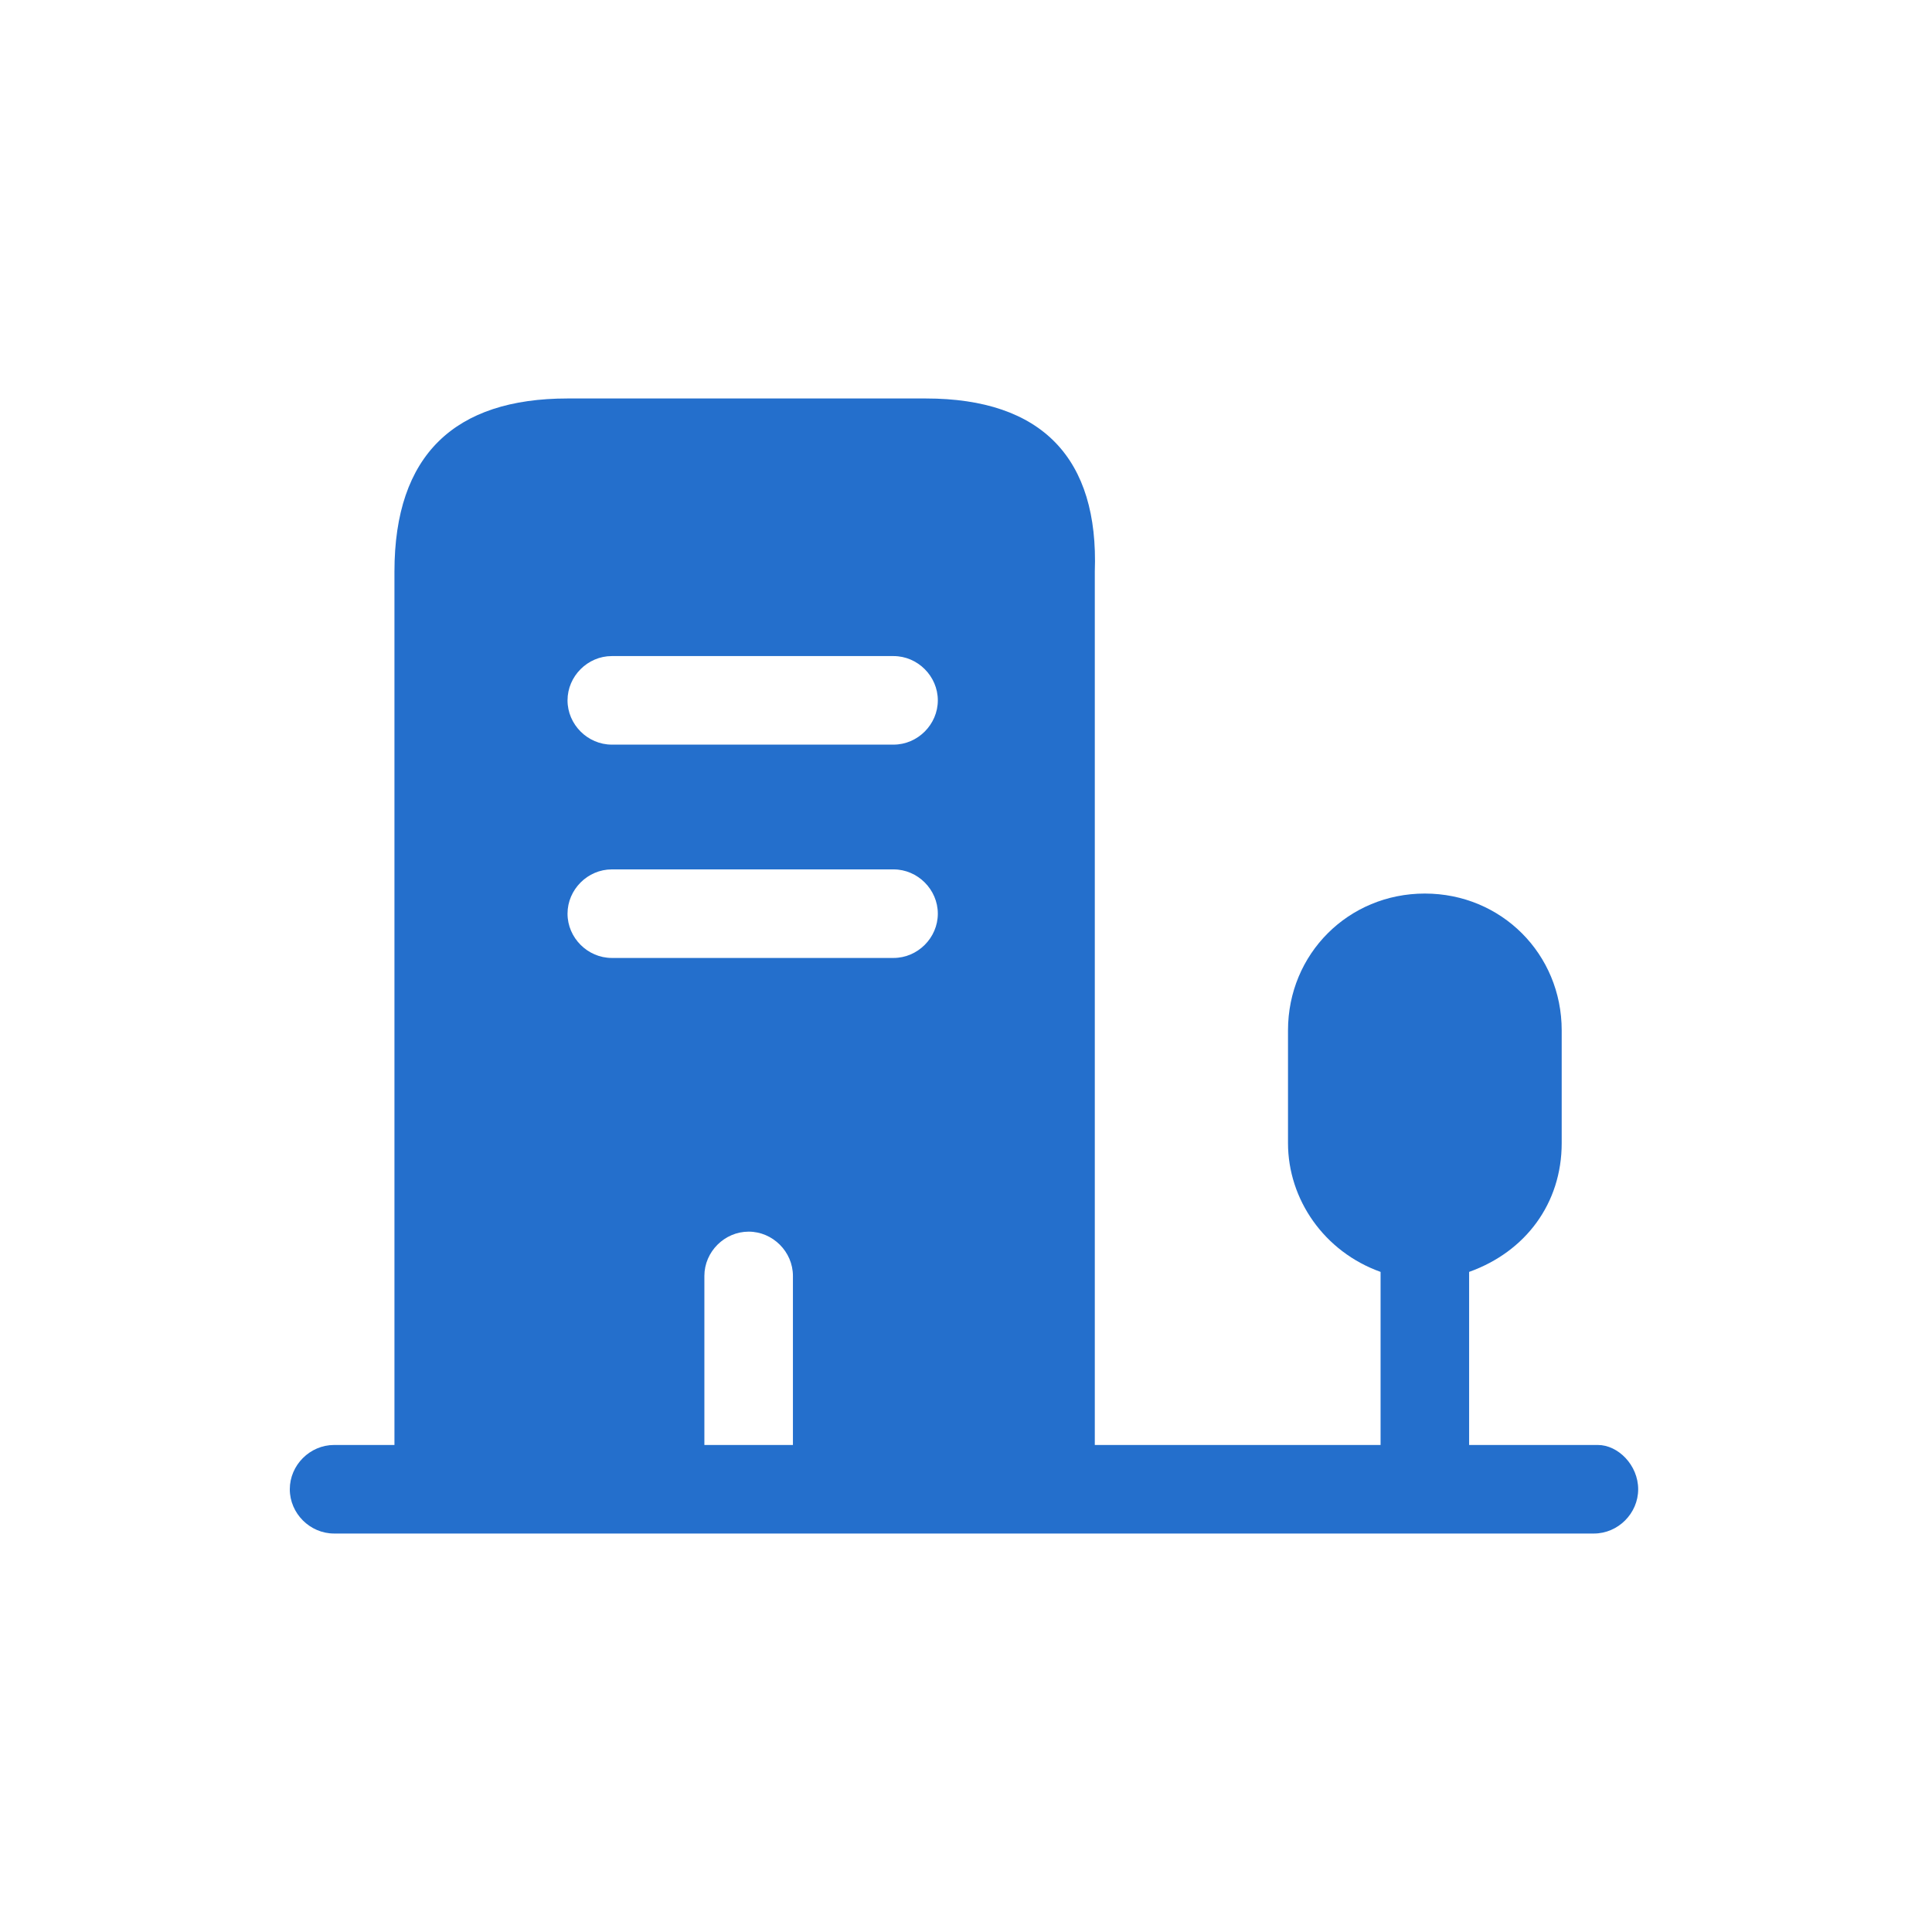
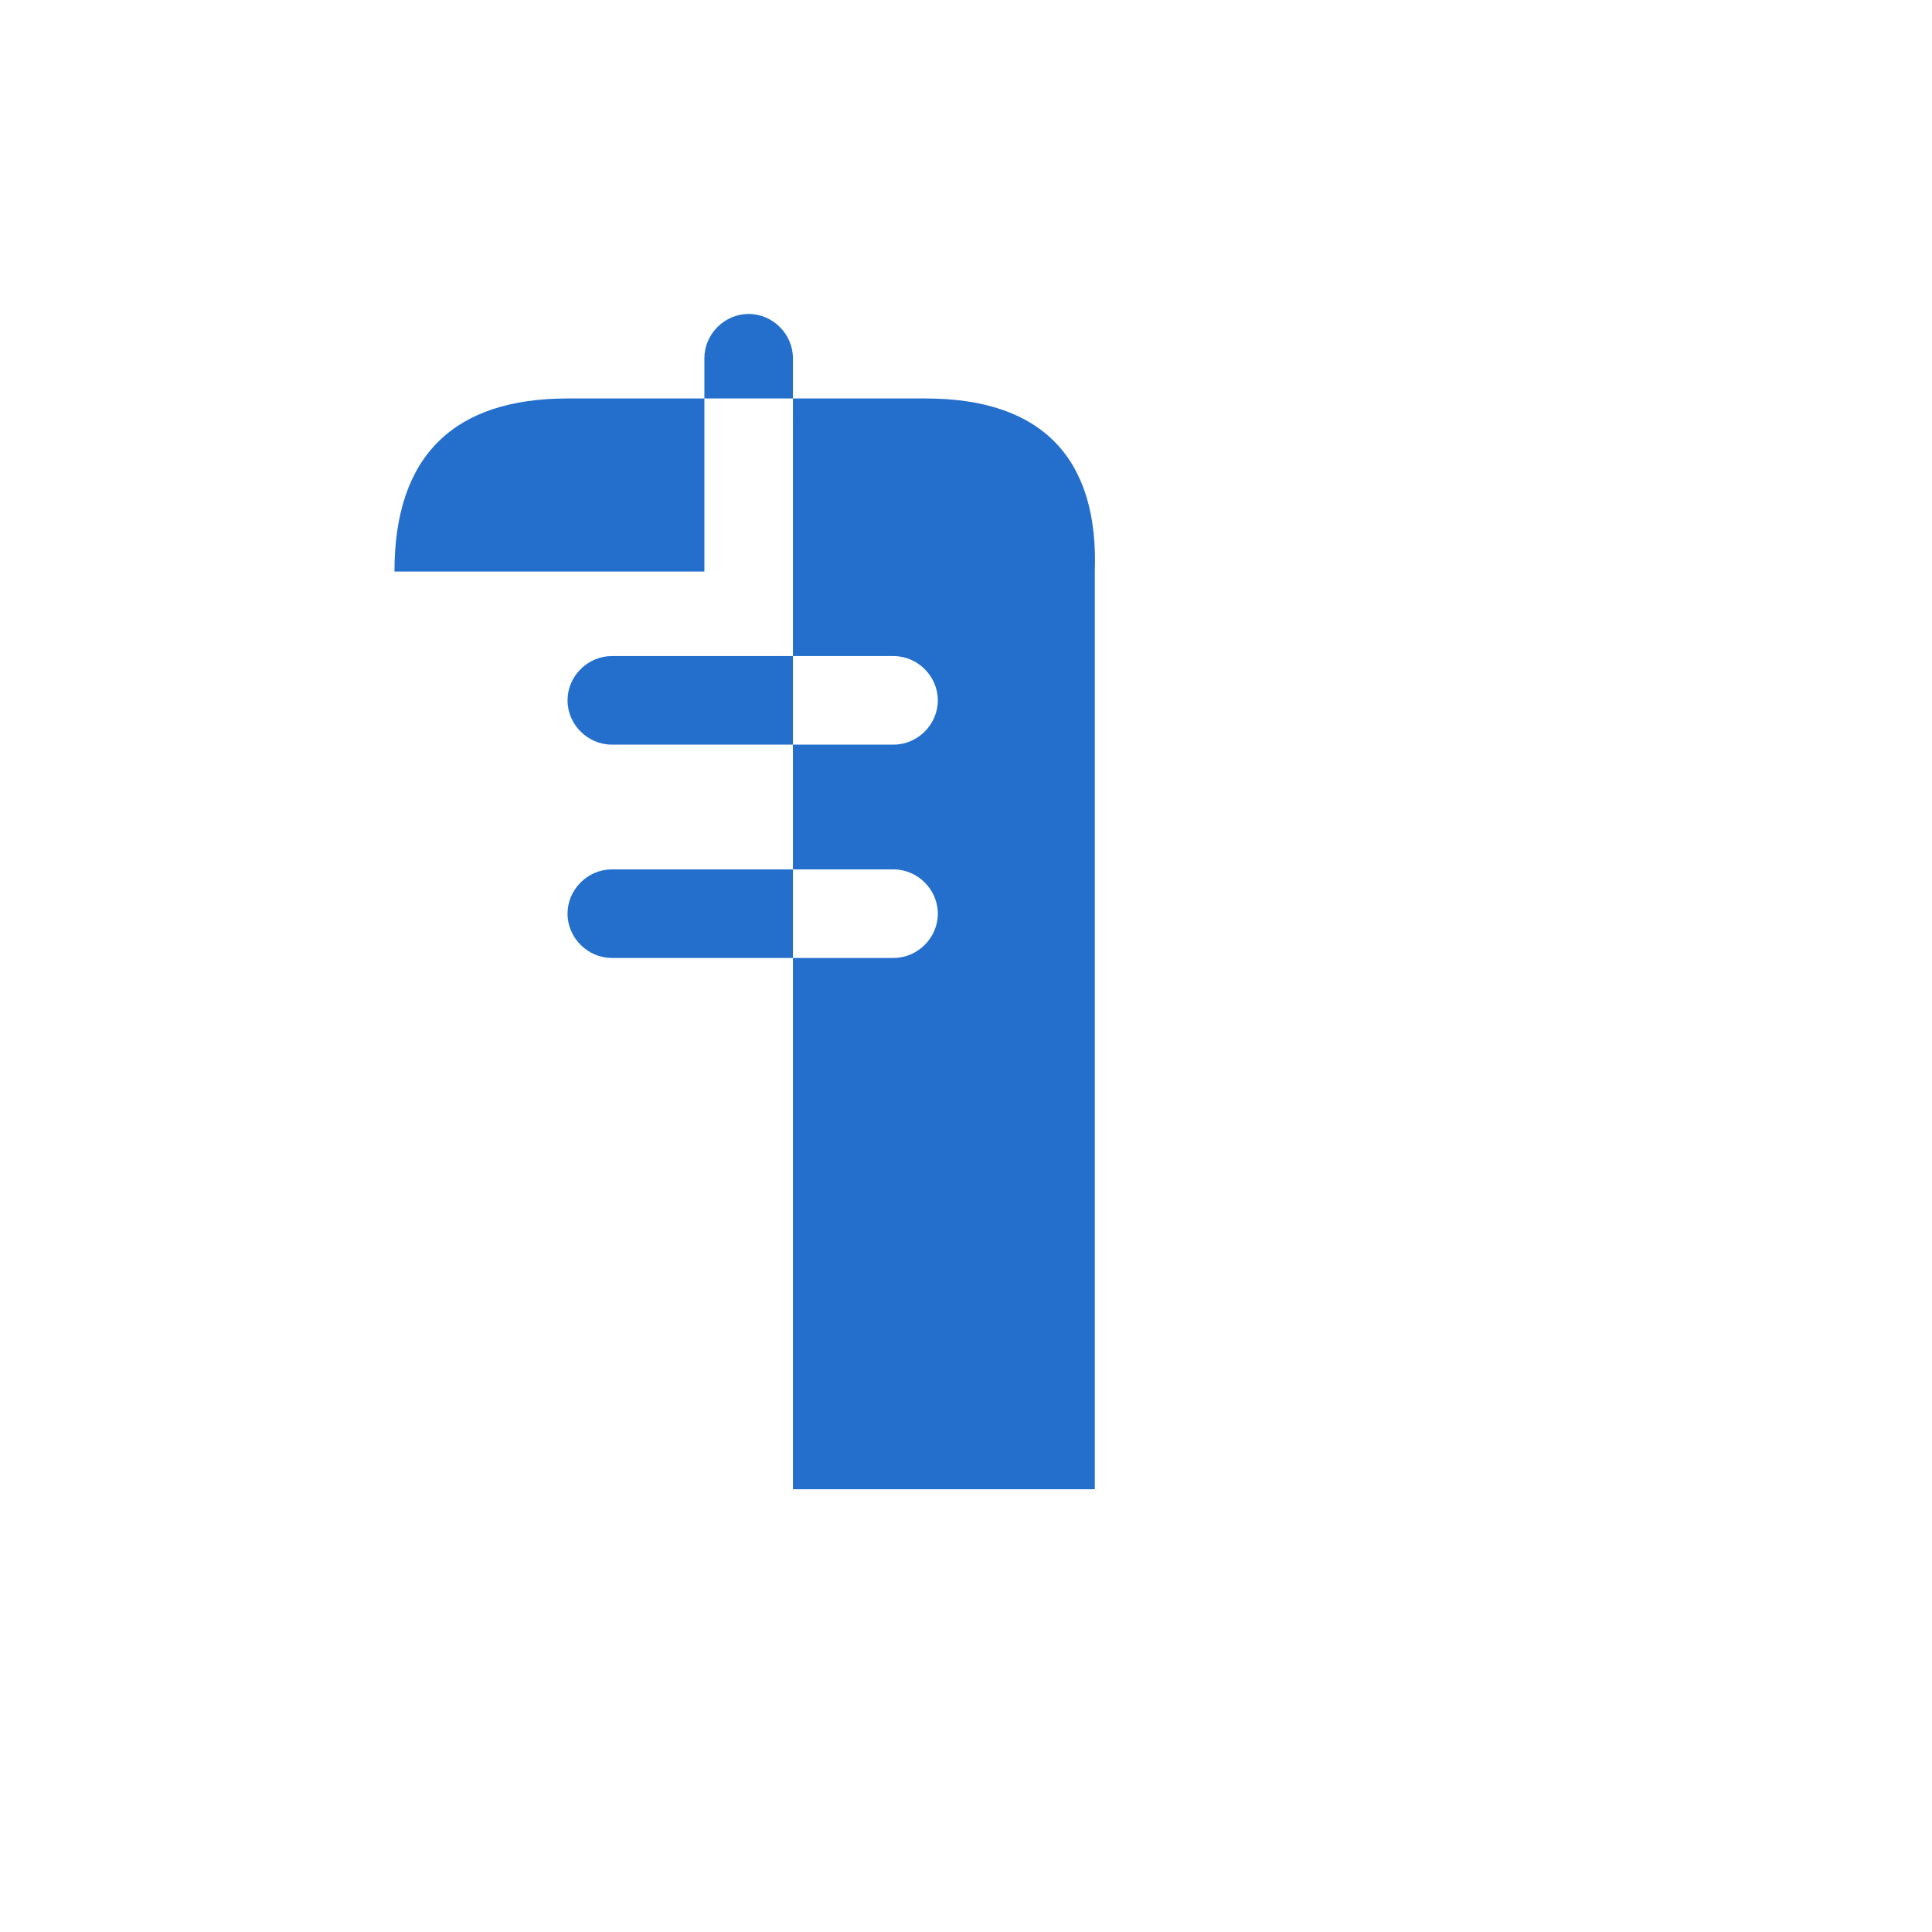
<svg xmlns="http://www.w3.org/2000/svg" version="1.1" id="Layer_1" x="0px" y="0px" viewBox="0 0 48 48" style="enable-background:new 0 0 48 48;" xml:space="preserve">
  <style type="text/css">
	.st0{fill:#246FCC;}
	.st1{fill-rule:evenodd;clip-rule:evenodd;fill:#246FCC;}
	.st2{fill:none;stroke:#FFFFFF;stroke-width:2.5;stroke-linecap:round;stroke-linejoin:round;}
</style>
  <g>
-     <path id="Vector-2" class="st0" d="M23,9.9h-8.9c-2.8,0-4.3,1.4-4.3,4.3V37h7.7v-5.3c0-0.6,0.5-1.1,1.1-1.1c0.6,0,1.1,0.5,1.1,1.1   V37h7.5V14.2C27.3,11.4,25.9,9.9,23,9.9z M22.2,23.8h-7c-0.6,0-1.1-0.5-1.1-1.1c0-0.6,0.5-1.1,1.1-1.1h7c0.6,0,1.1,0.5,1.1,1.1   C23.3,23.3,22.8,23.8,22.2,23.8z M22.2,18.5h-7c-0.6,0-1.1-0.5-1.1-1.1s0.5-1.1,1.1-1.1h7c0.6,0,1.1,0.5,1.1,1.1   S22.8,18.5,22.2,18.5z" />
-     <path id="Vector-3" class="st0" d="M39.7,35.9h-3.2v-4.3c1.4-0.5,2.3-1.7,2.3-3.2v-2.8c0-1.9-1.5-3.4-3.4-3.4S32,23.7,32,25.6v2.8   c0,1.4,0.9,2.7,2.3,3.2v4.3H8.3c-0.6,0-1.1,0.5-1.1,1.1c0,0.6,0.5,1.1,1.1,1.1h26.9c0,0,0,0,0.1,0s0,0,0.1,0h4.2   c0.6,0,1.1-0.5,1.1-1.1C40.7,36.4,40.2,35.9,39.7,35.9L39.7,35.9z" />
+     <path id="Vector-2" class="st0" d="M23,9.9h-8.9c-2.8,0-4.3,1.4-4.3,4.3h7.7v-5.3c0-0.6,0.5-1.1,1.1-1.1c0.6,0,1.1,0.5,1.1,1.1   V37h7.5V14.2C27.3,11.4,25.9,9.9,23,9.9z M22.2,23.8h-7c-0.6,0-1.1-0.5-1.1-1.1c0-0.6,0.5-1.1,1.1-1.1h7c0.6,0,1.1,0.5,1.1,1.1   C23.3,23.3,22.8,23.8,22.2,23.8z M22.2,18.5h-7c-0.6,0-1.1-0.5-1.1-1.1s0.5-1.1,1.1-1.1h7c0.6,0,1.1,0.5,1.1,1.1   S22.8,18.5,22.2,18.5z" />
  </g>
</svg>